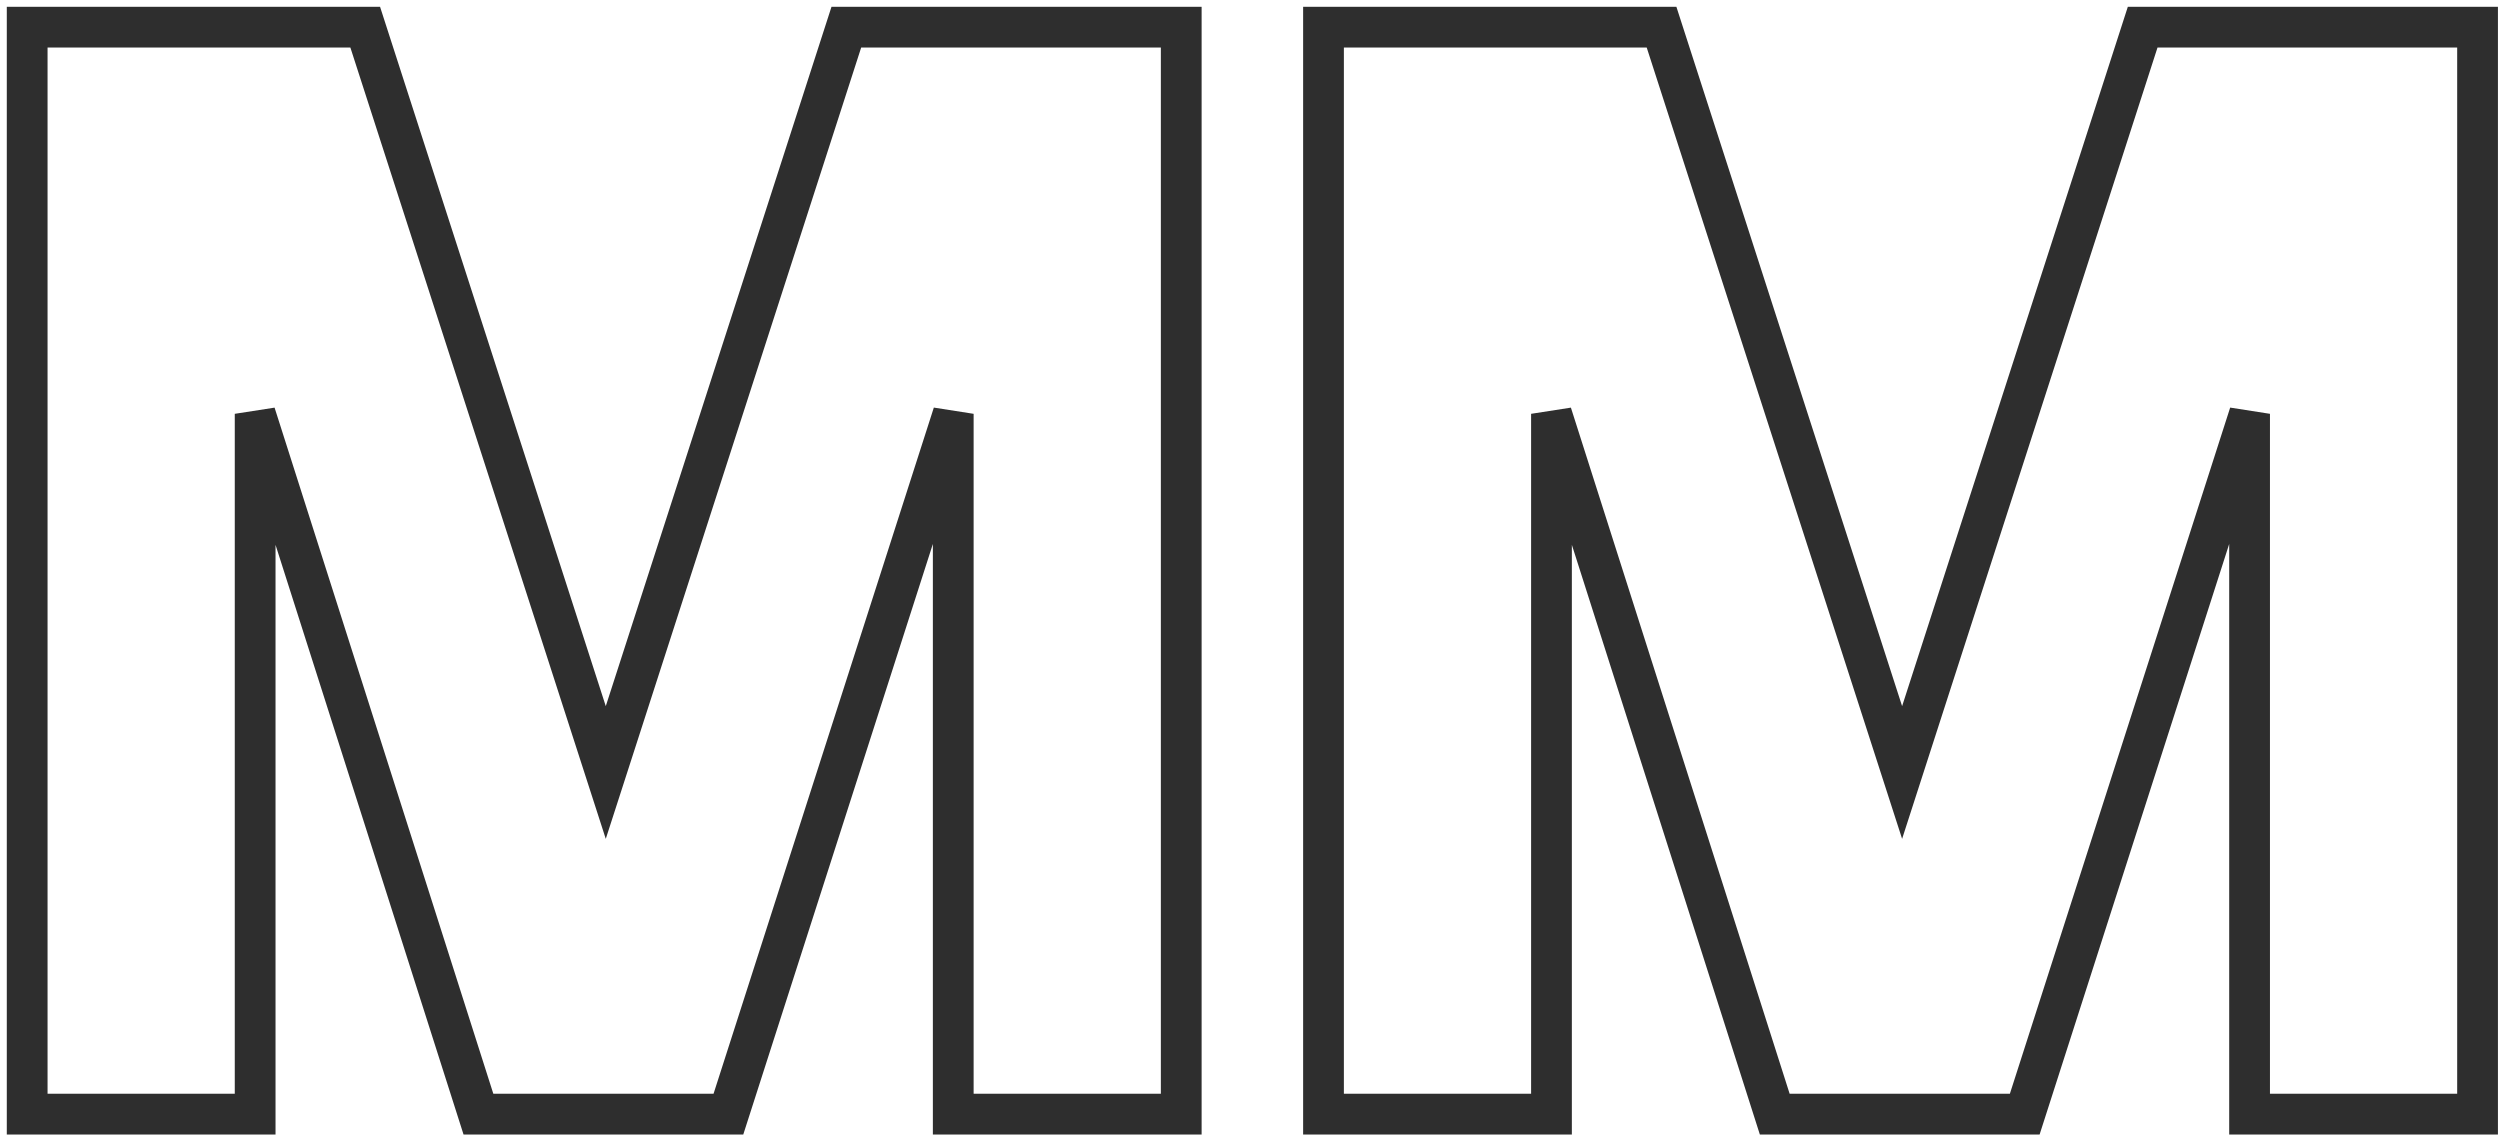
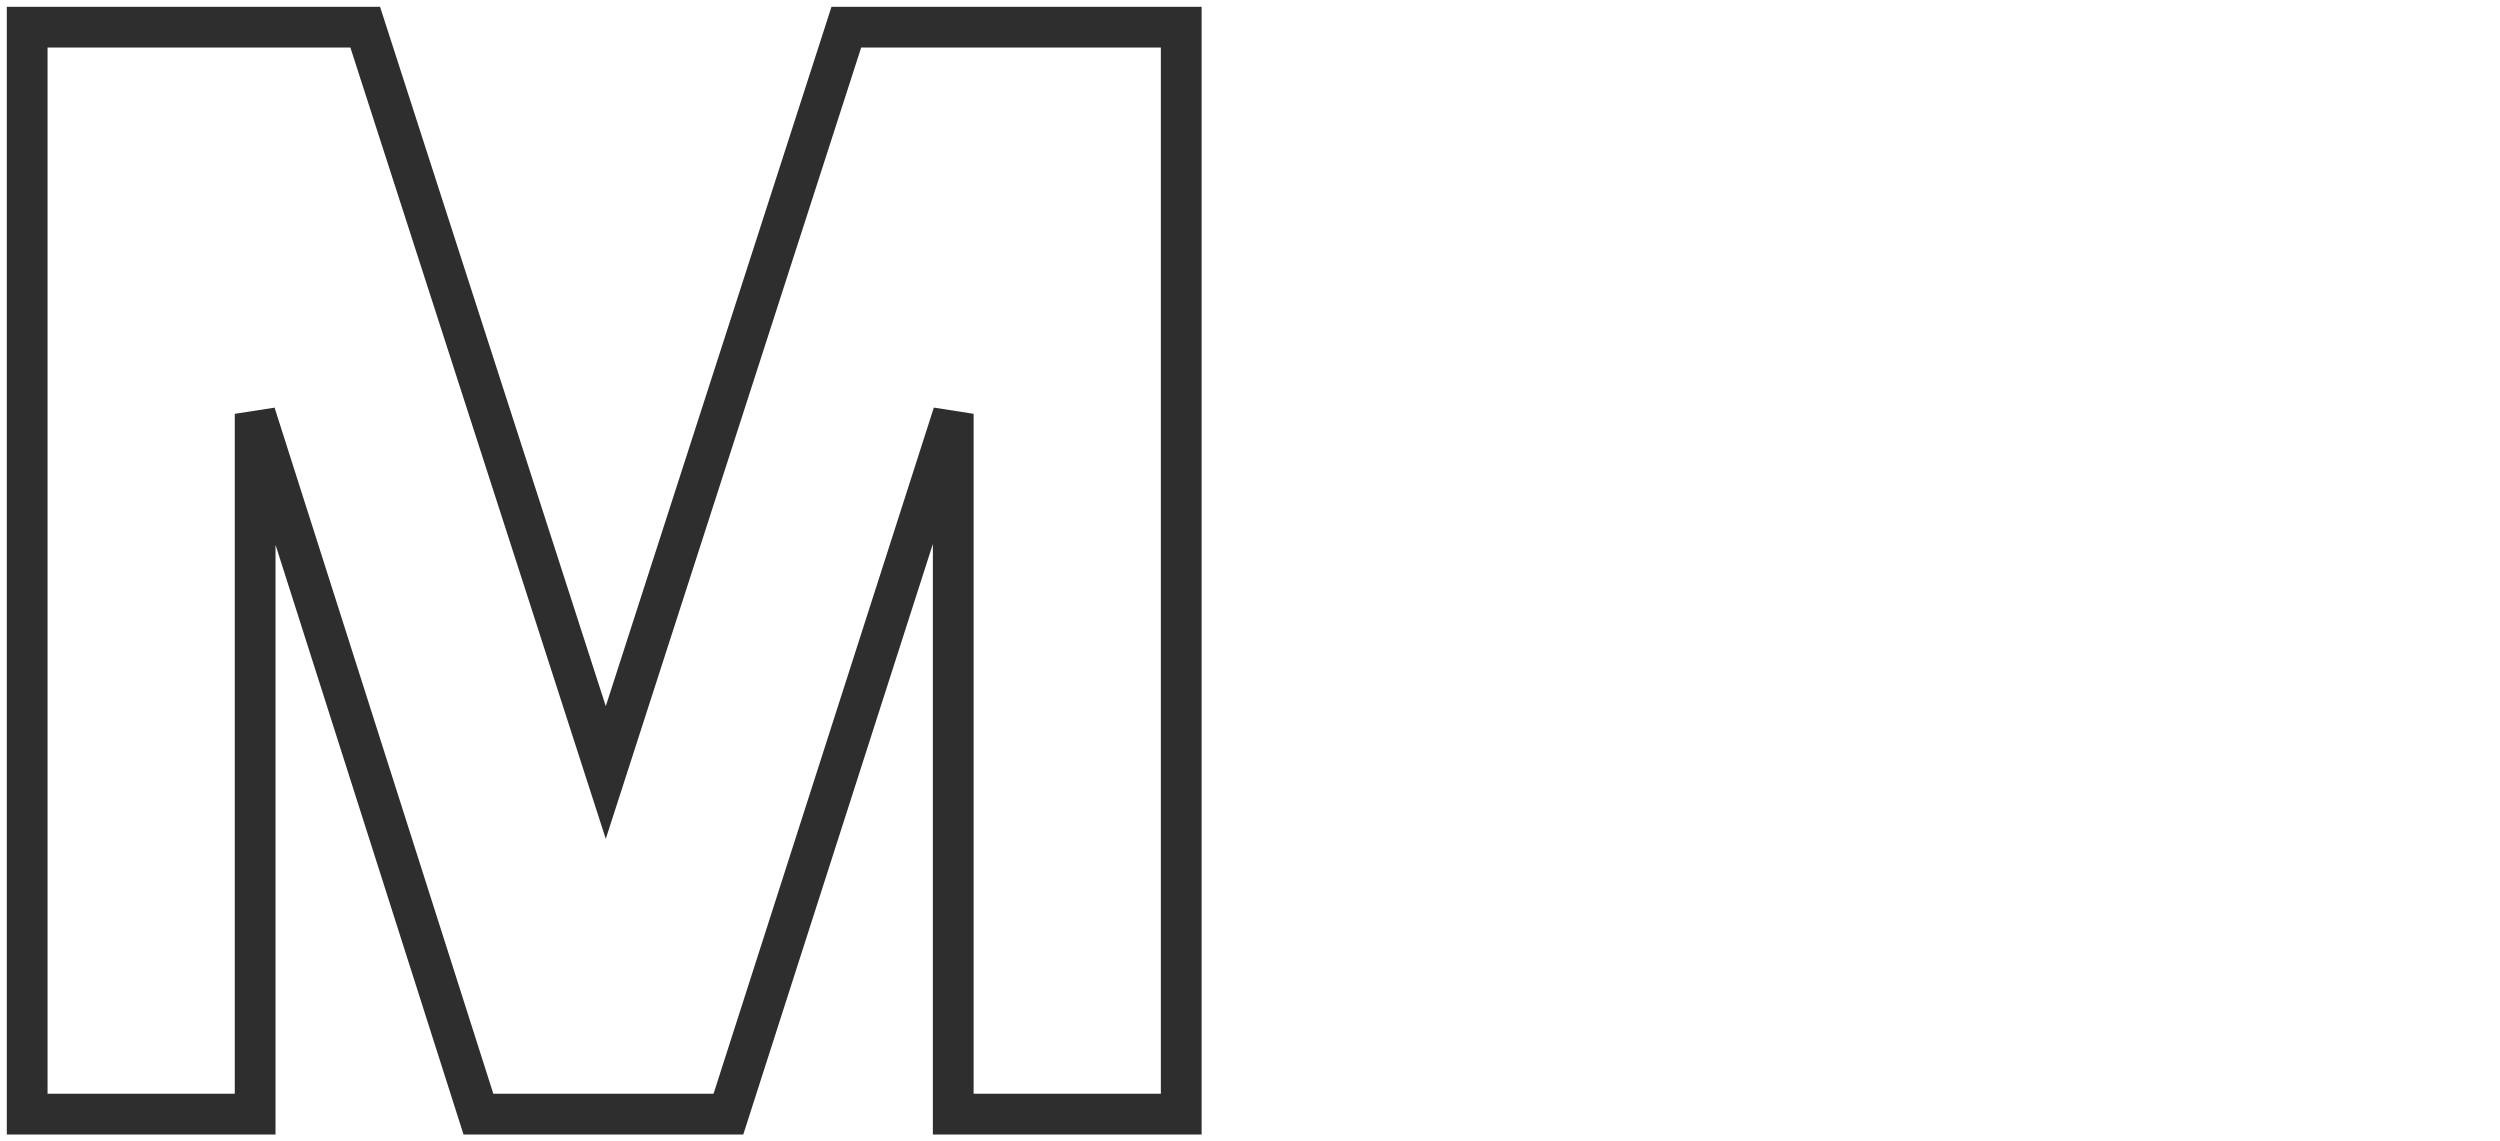
<svg xmlns="http://www.w3.org/2000/svg" width="184" height="84" viewBox="0 0 184 84" fill="none">
-   <path d="M97.41 82V2H122.29L139.995 56.857L157.7 2H182.348V82H165.569V30.457L149.021 82H130.621L114.189 30.457V82H97.41Z" stroke="#2E2E2E" stroke-width="3" />
  <path d="M2 82V2H26.88L44.585 56.857L62.29 2H86.939V82H70.159V30.457L53.611 82H35.212L18.779 30.457V82H2Z" stroke="#2E2E2E" stroke-width="3" />
</svg>